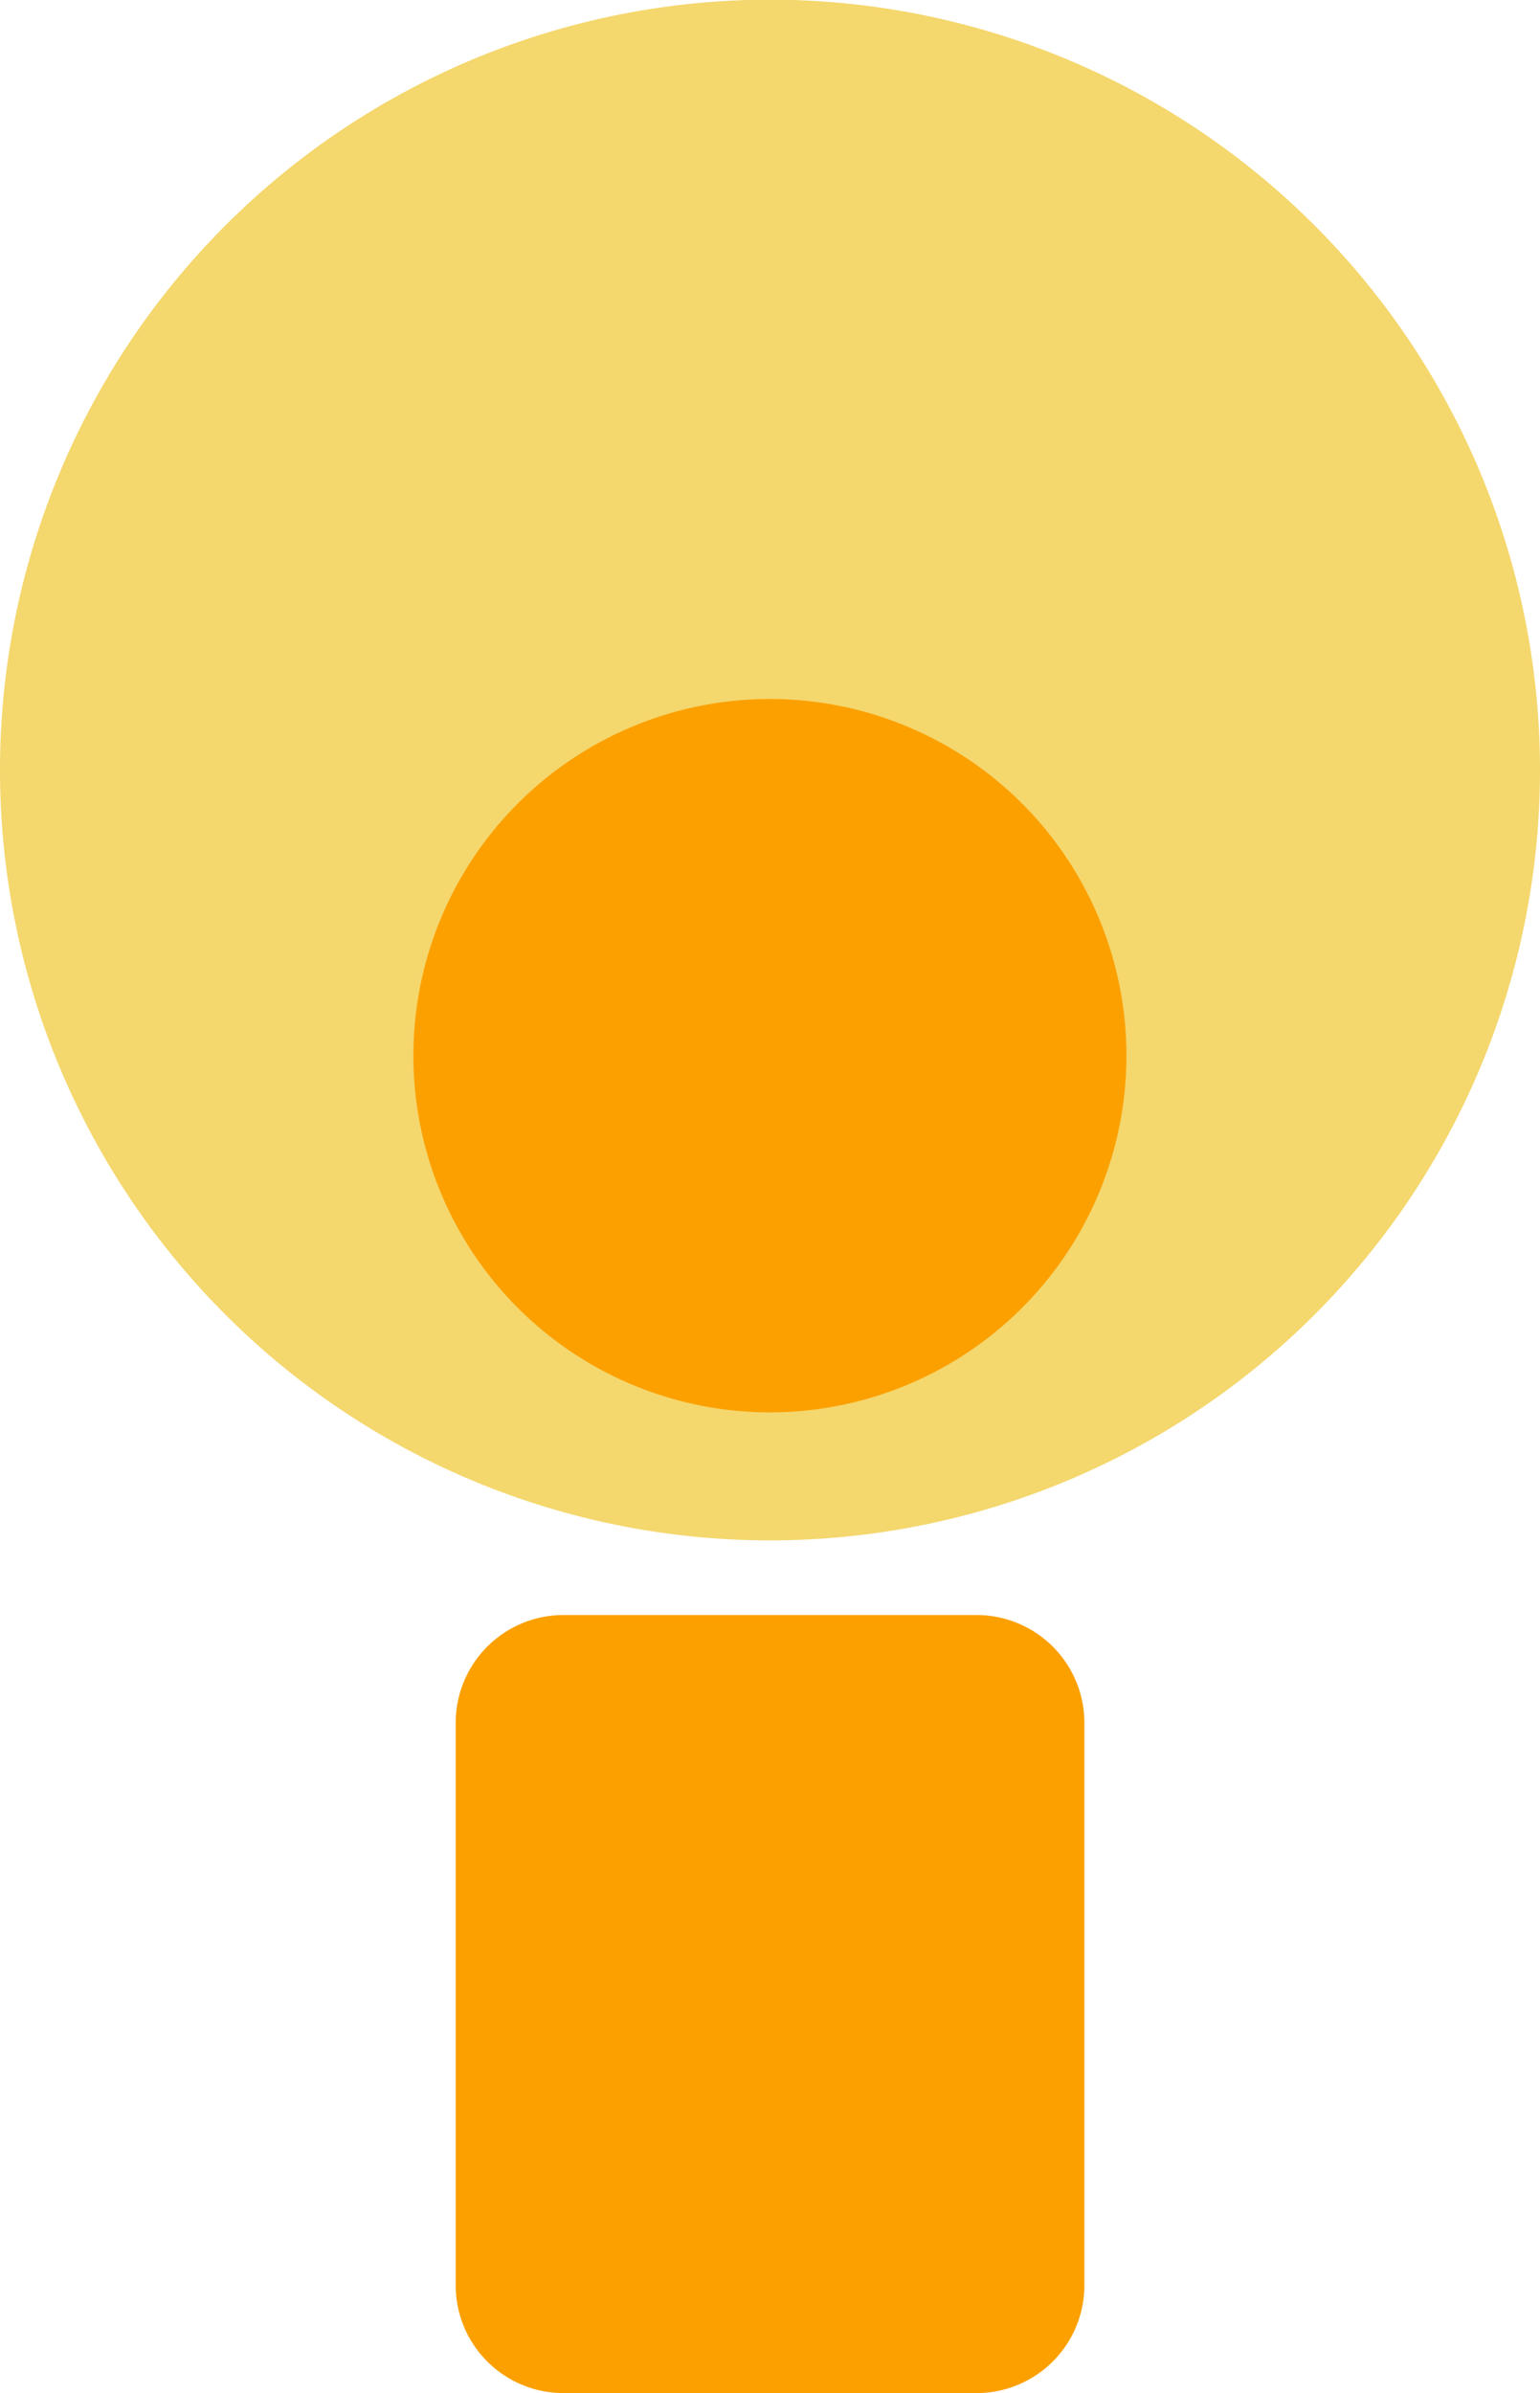
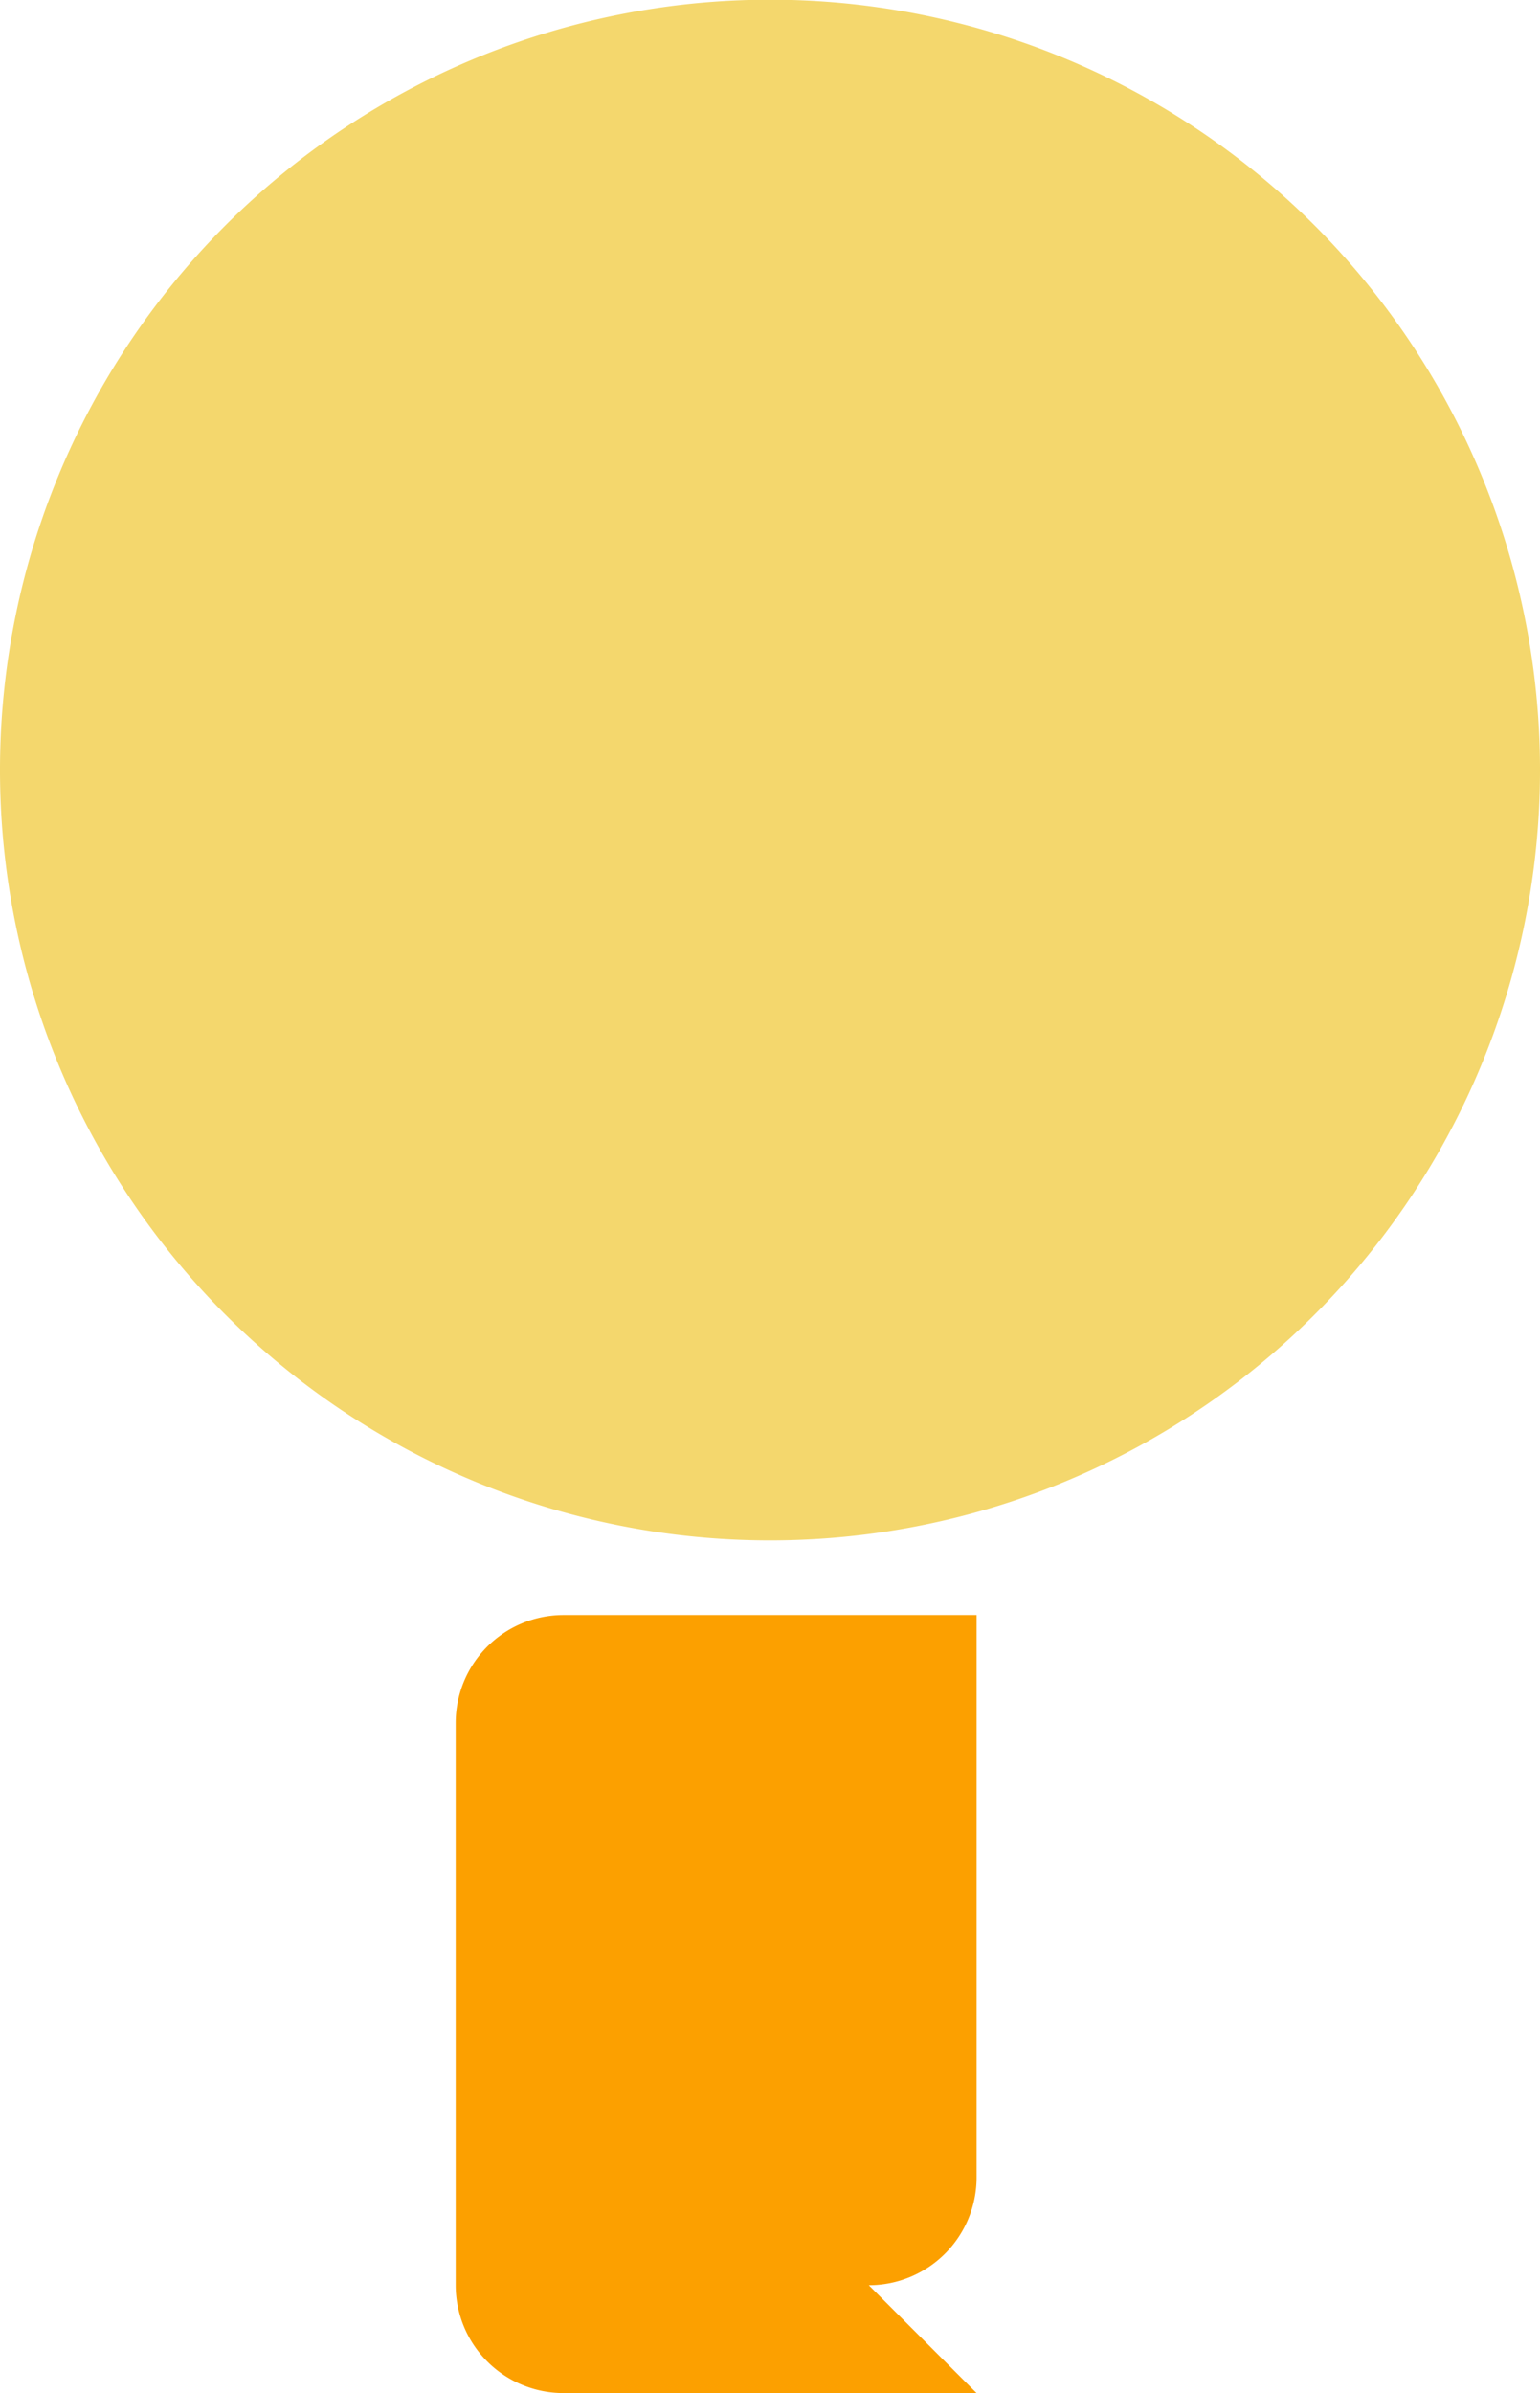
<svg xmlns="http://www.w3.org/2000/svg" width="20" height="31.065" viewBox="0 0 20 31.065">
  <g id="question_light_bulb_on" data-name="question_light bulb_on" transform="translate(475.426 -389.675)">
    <path id="パス_35" data-name="パス 35" d="M24.574,297.6a10,10,0,1,1-10-10,10,10,0,0,1,10,10" transform="translate(-480 102.071)" fill="#f4d76d" />
-     <path id="パス_36" data-name="パス 36" d="M90.785,422.258a4.63,4.63,0,1,1-4.63-4.63,4.63,4.63,0,0,1,4.63,4.63" transform="translate(-551.582 -18.879)" fill="#fca000" />
-     <path id="パス_37" data-name="パス 37" d="M96.188,598.212H90.823a1.4,1.4,0,0,1-1.4-1.4v-7.3a1.4,1.4,0,0,1,1.4-1.4h5.365a1.4,1.4,0,0,1,1.4,1.4v7.3a1.4,1.4,0,0,1-1.4,1.4" transform="translate(-558.931 -177.472)" fill="#fca000" />
+     <path id="パス_37" data-name="パス 37" d="M96.188,598.212H90.823a1.4,1.4,0,0,1-1.4-1.4v-7.3a1.4,1.4,0,0,1,1.4-1.4h5.365v7.3a1.4,1.4,0,0,1-1.4,1.4" transform="translate(-558.931 -177.472)" fill="#fca000" />
  </g>
</svg>